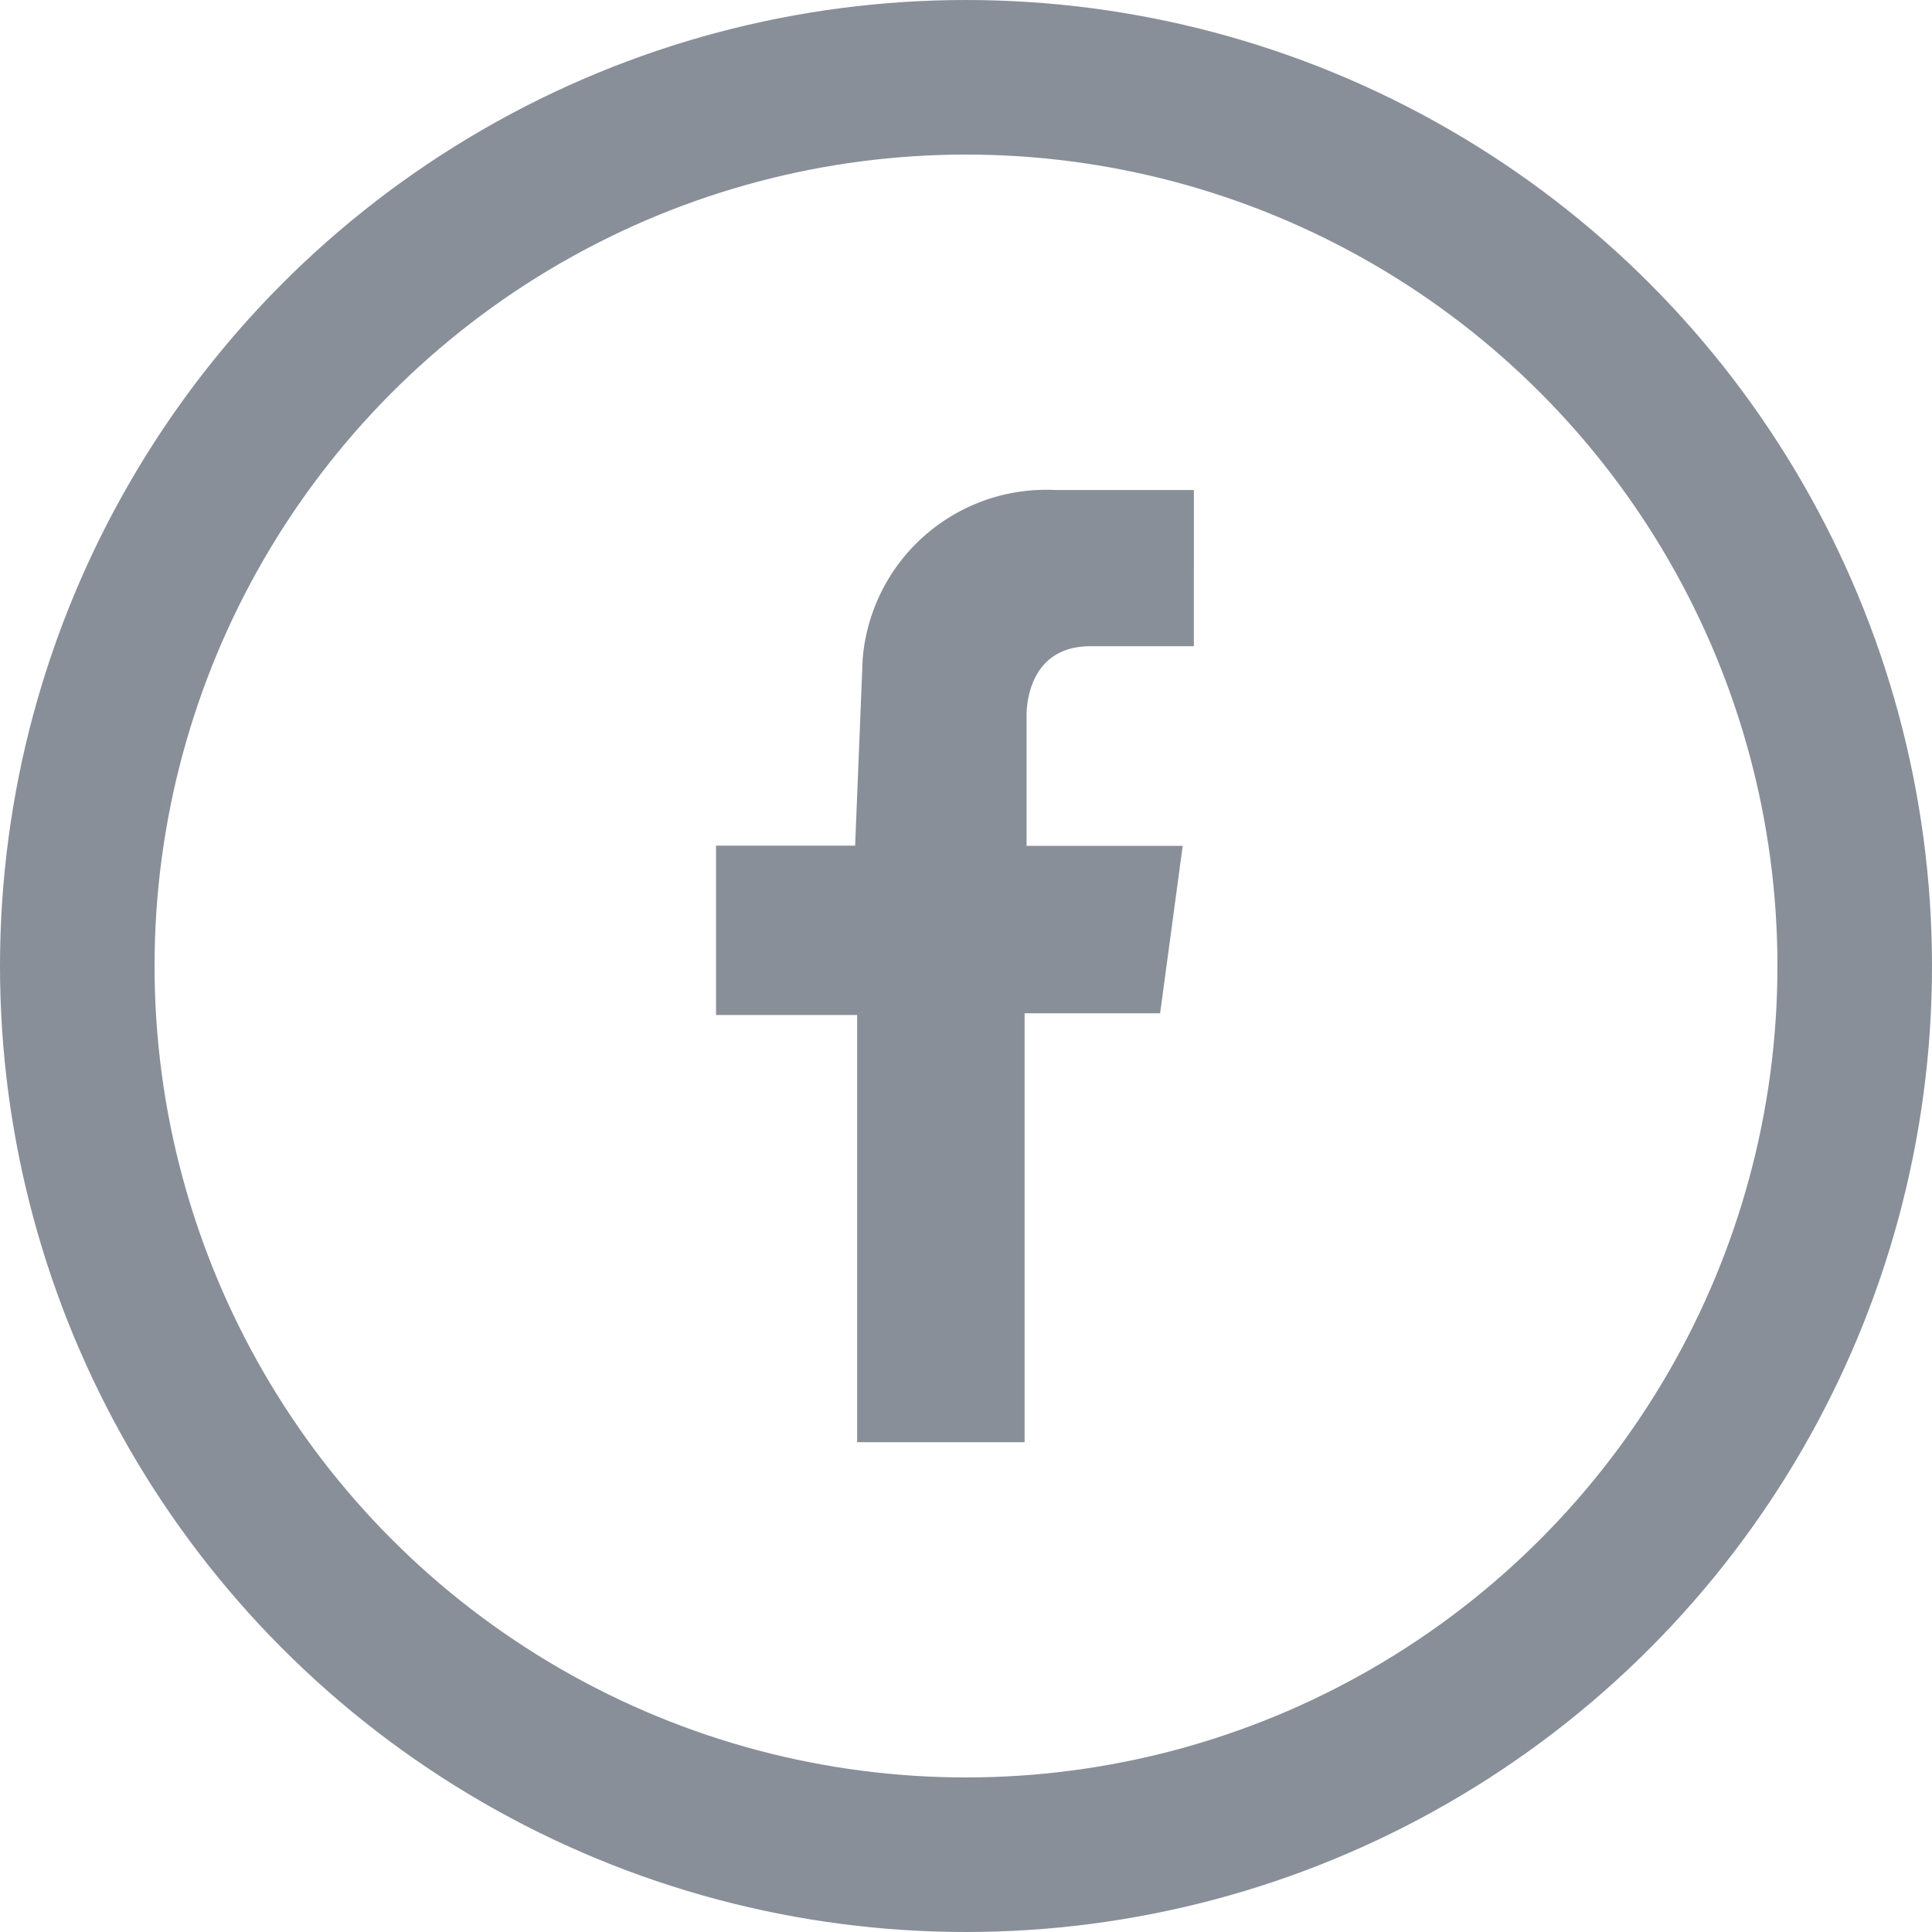
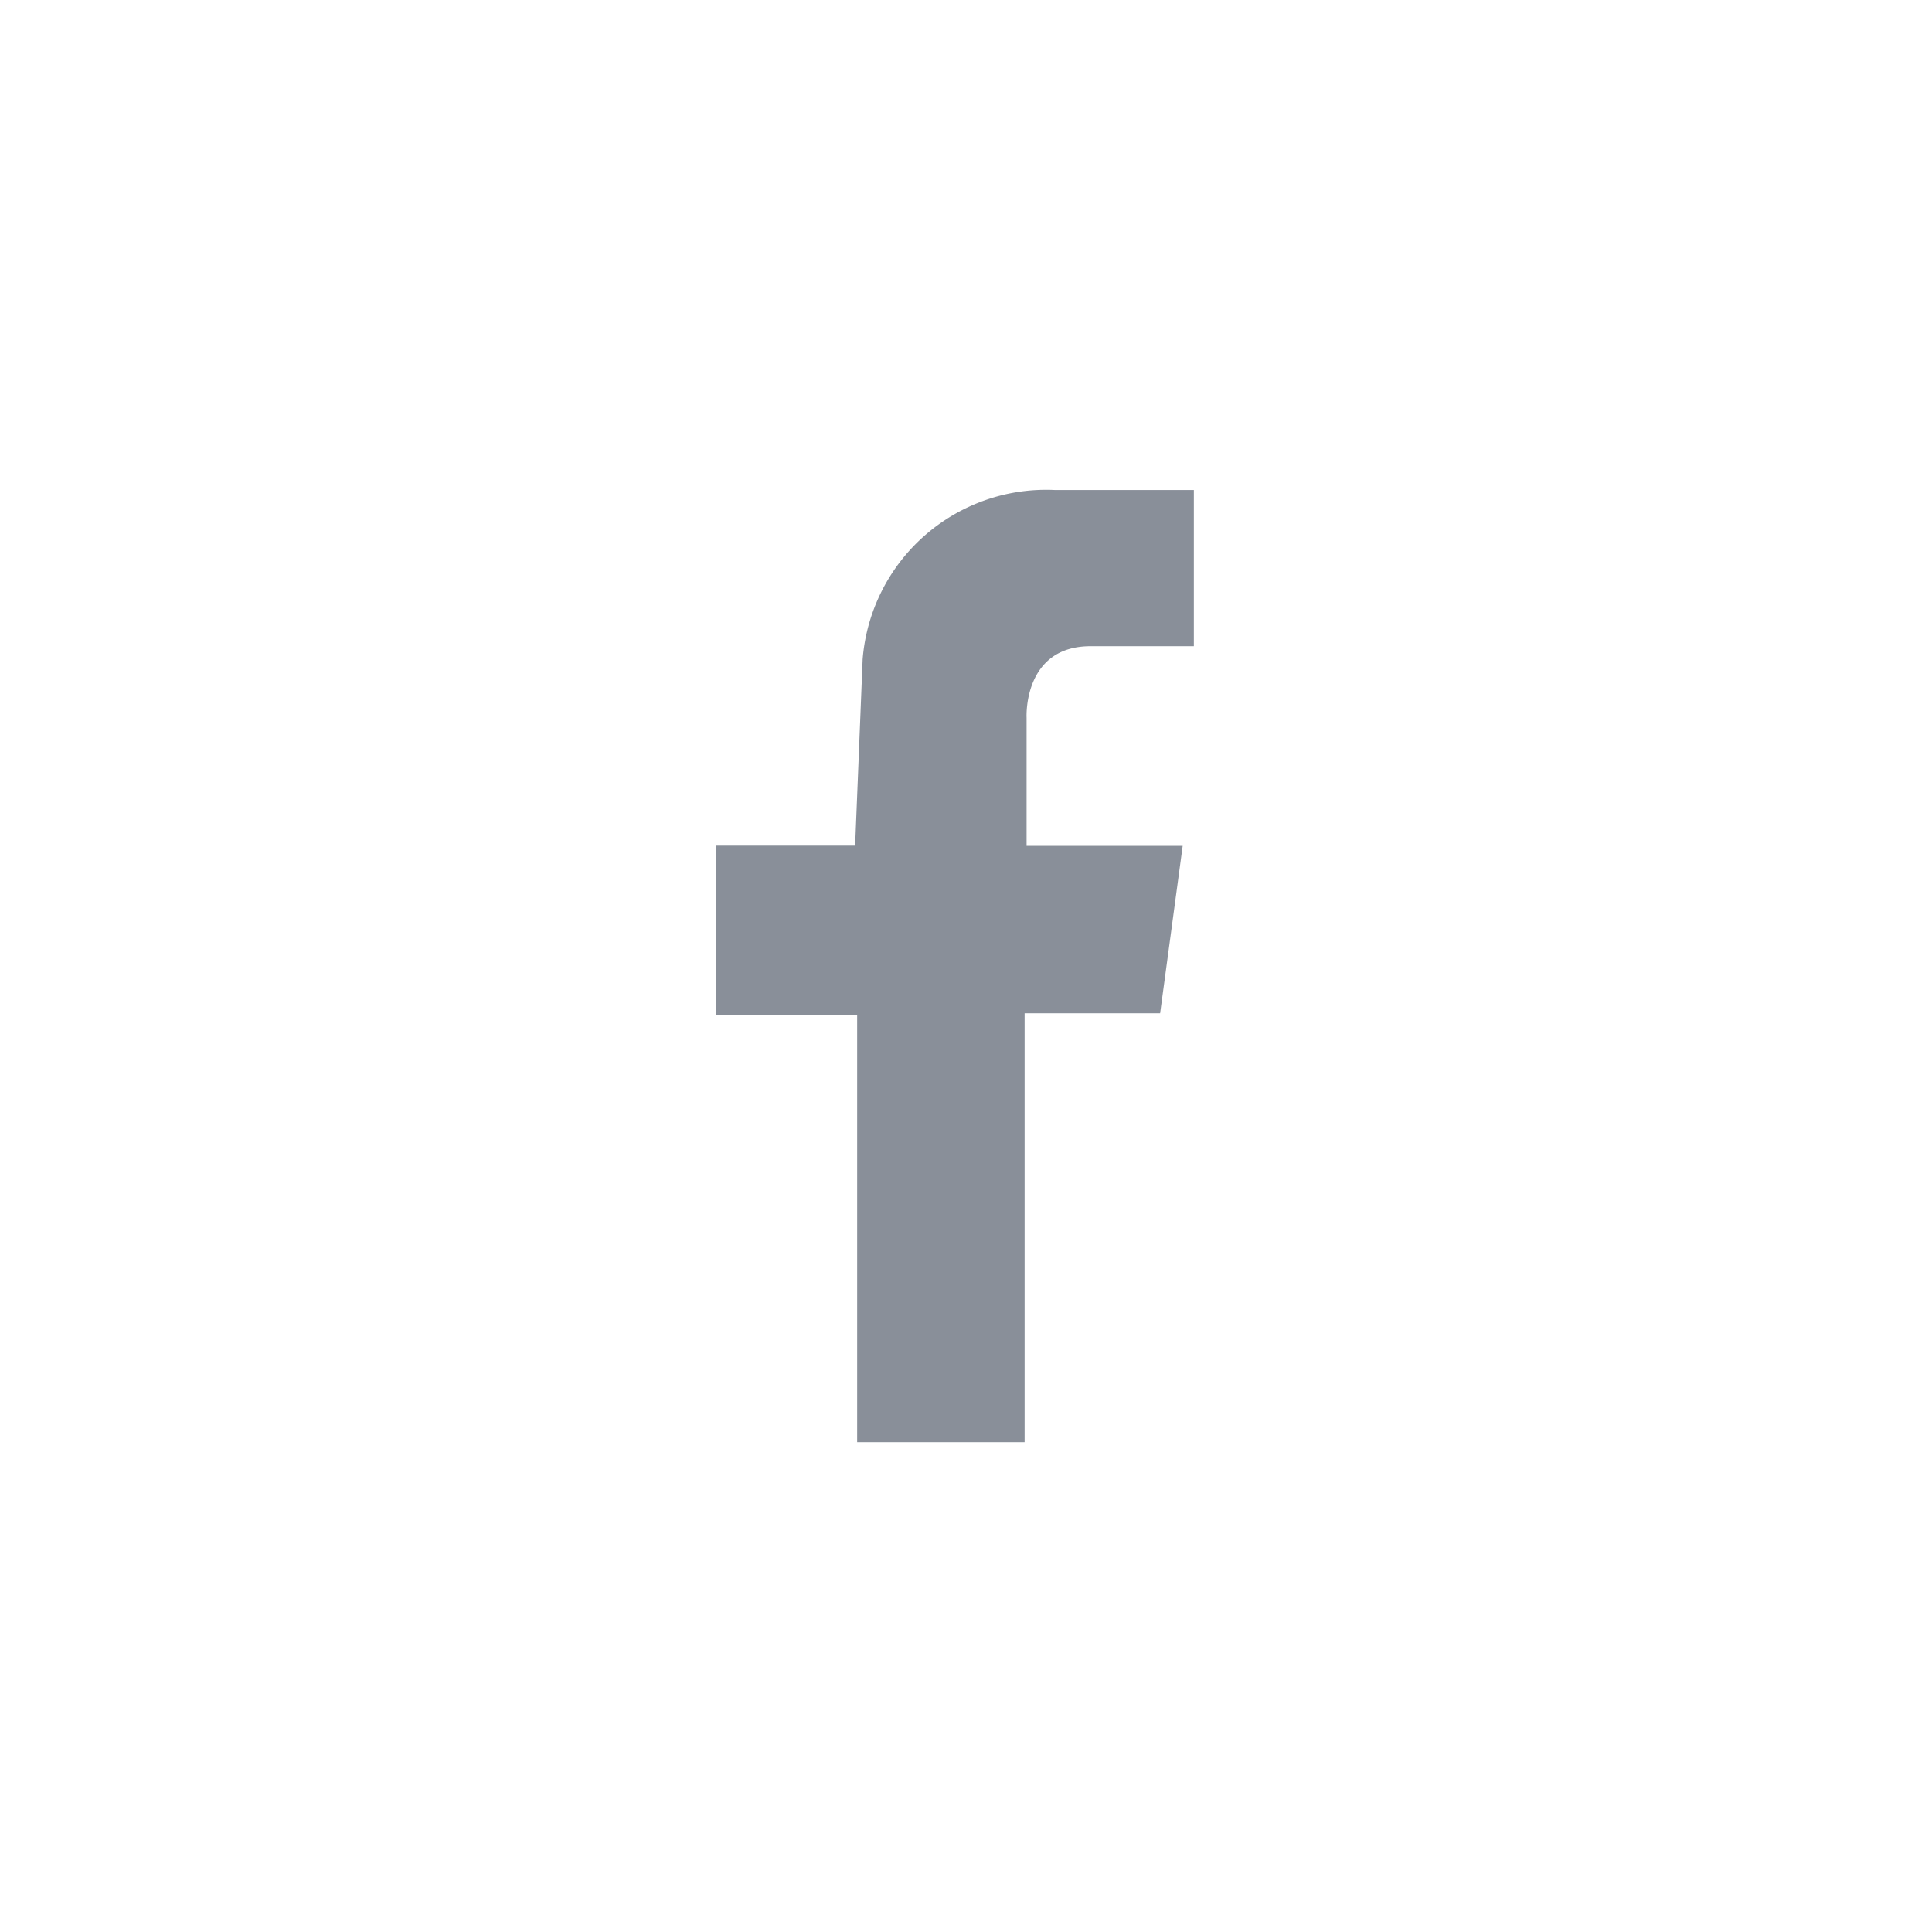
<svg xmlns="http://www.w3.org/2000/svg" width="50" height="50" viewBox="0 0 50 50">
  <g id="Groupe_338" data-name="Groupe 338" transform="translate(-211 -4118)">
    <g id="Ellipse_4" data-name="Ellipse 4" transform="translate(211 4118)" fill="none" stroke="#898f99" stroke-width="4">
-       <circle cx="25" cy="25" r="25" stroke="none" />
-       <circle cx="25" cy="25" r="23" fill="none" />
-     </g>
+       </g>
    <path id="Tracé_696" data-name="Tracé 696" d="M28.659,10.818h-3.6A4.764,4.764,0,0,0,20.087,15.2l-.194,4.822h-3.6v4.383h3.652V35.461h4.334v-11.1h3.507l.584-4.334H24.33V16.711s-.1-1.85,1.656-1.85h2.673Z" transform="translate(213.238 4119.863)" fill="#898f99" />
  </g>
</svg>